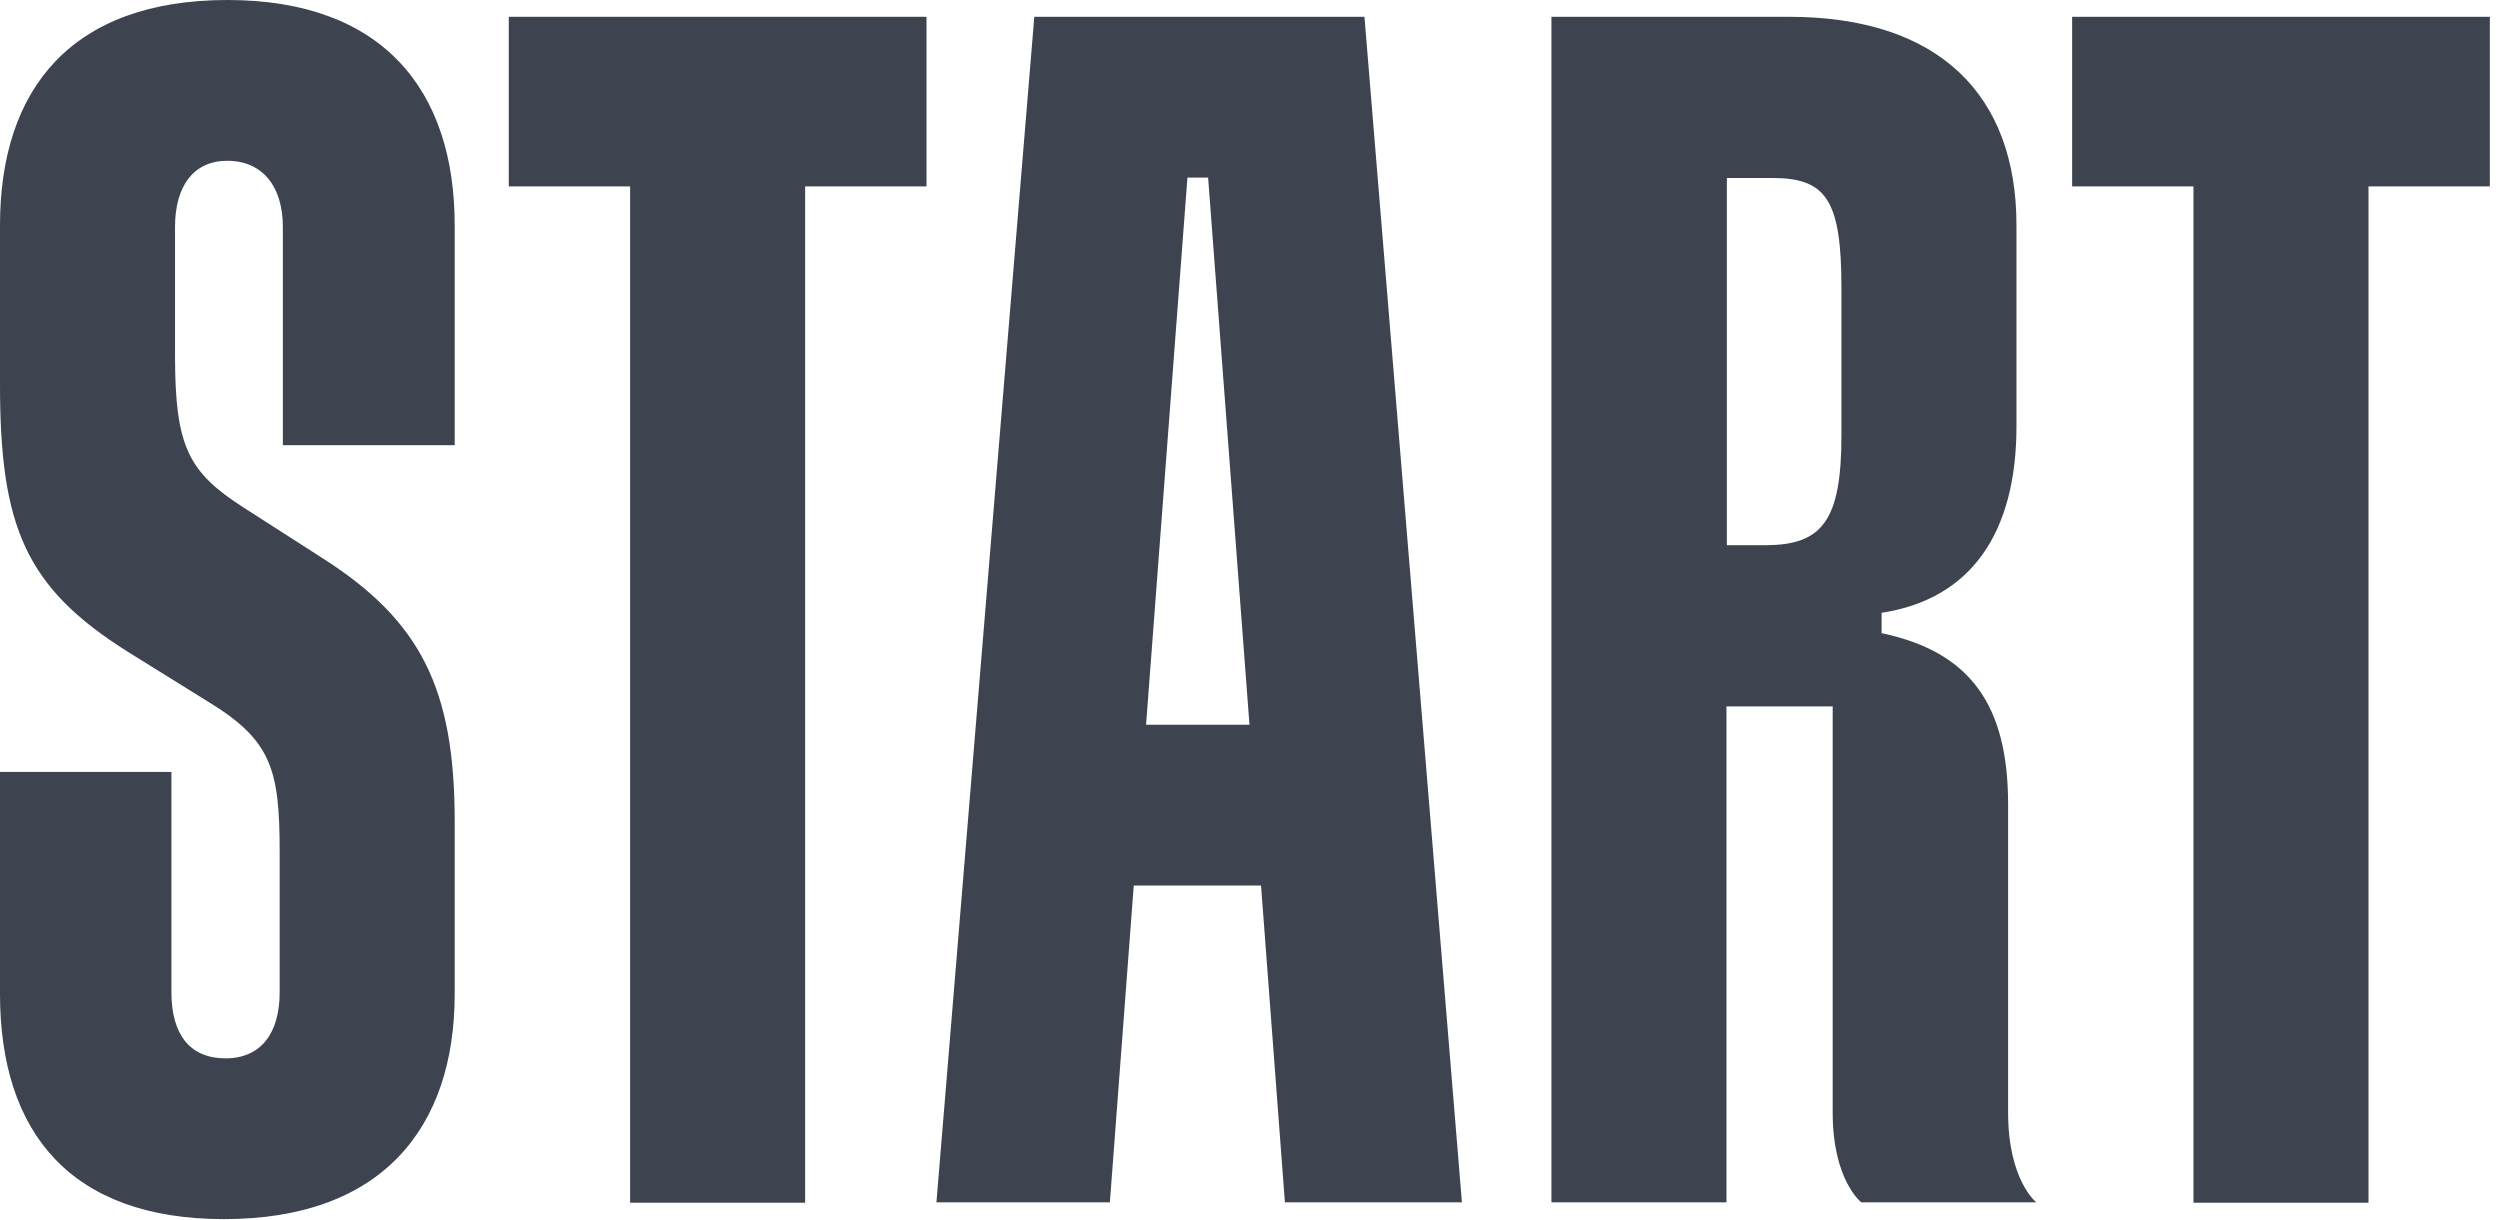
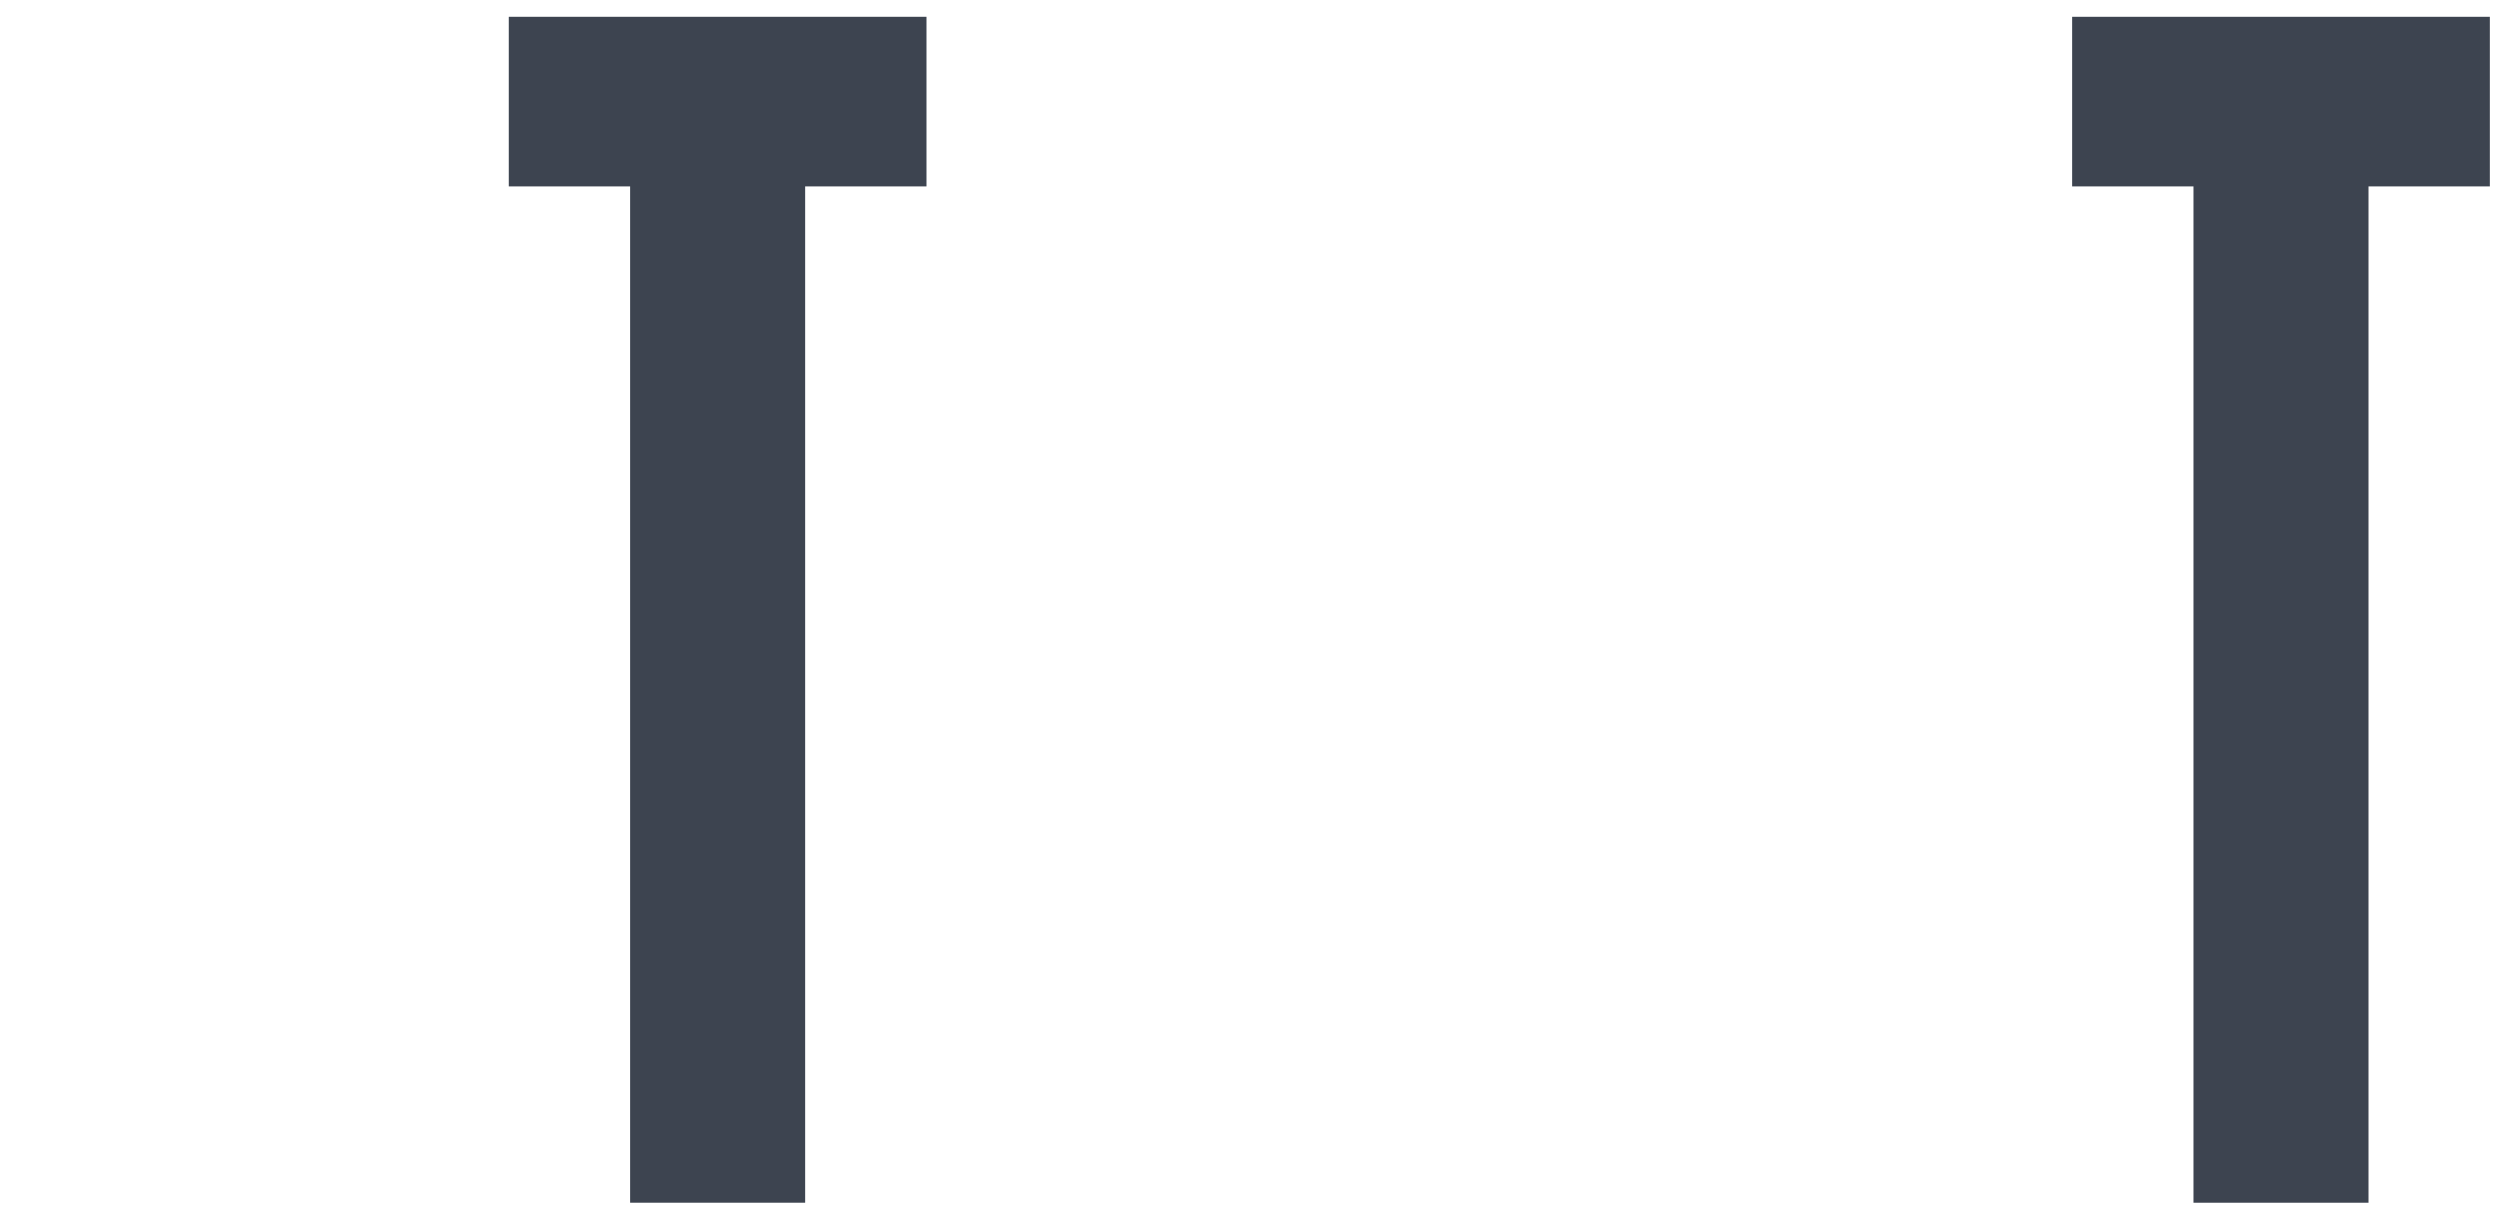
<svg xmlns="http://www.w3.org/2000/svg" id="Слой_1" data-name="Слой 1" viewBox="0 0 82 40">
  <defs>
    <style>
      .cls-1 {
        fill: none;
      }

      .cls-2 {
        clip-path: url(#clip-path);
      }

      .cls-3 {
        fill: #3d4450;
      }
    </style>
    <clipPath id="clip-path">
      <rect class="cls-1" width="81.667" height="40" />
    </clipPath>
  </defs>
  <title>Start 2021</title>
  <g class="cls-2">
    <g>
-       <path class="cls-3" d="M7.463,0C2.375,0,0,2.886,0,7.386V12.607c0,4.67.835,6.665,4.201,8.777l2.597,1.614c2.101,1.273,2.375,2.217,2.375,4.946v4.605c0,1.338-.613,2.165-1.775,2.165s-1.775-.774-1.775-2.165V25.32H0v7.281c0,4.552,2.323,7.386,7.346,7.386,5.193,0,7.568-3.004,7.568-7.386V26.933c0-4.329-1.109-6.559-4.306-8.606L8.011,16.661c-1.827-1.168-2.27-1.994-2.27-4.998V7.439c0-1.338.613-2.165,1.709-2.165,1.161,0,1.827.84,1.827,2.165v7.163H14.914V7.386C14.914,2.939,12.539,0,7.463,0Z" />
      <path class="cls-3" d="M16.688,6.114h3.98V39.449h5.741V6.114h3.98V.551H16.688Z" />
      <path class="cls-3" d="M67.966.551V6.114H71.946V39.449h5.741V6.114h3.98V.551Z" />
-       <path class="cls-3" d="M33.925.551,30.715,39.436h5.689l.783-10.39h4.175l.783,10.39H47.951L44.754.551ZM37.591,23.772,38.948,5.825h.678L40.983,23.772Z" />
-       <path class="cls-3" d="M65.866,36.498V26.383c0-3.227-1.214-4.998-4.149-5.615v-.669c2.923-.446,4.423-2.611,4.423-6.114V7.386c0-4.277-2.544-6.835-7.463-6.835H50.887V39.436h5.741V23.169h3.484v13.329c0,2.217.939,2.939.939,2.939h5.741C66.805,39.449,65.866,38.728,65.866,36.498ZM60.399,14.274c0,2.781-.613,3.608-2.492,3.608H56.641V5.838h1.488c1.774,0,2.27.722,2.27,3.608Z" />
    </g>
  </g>
</svg>